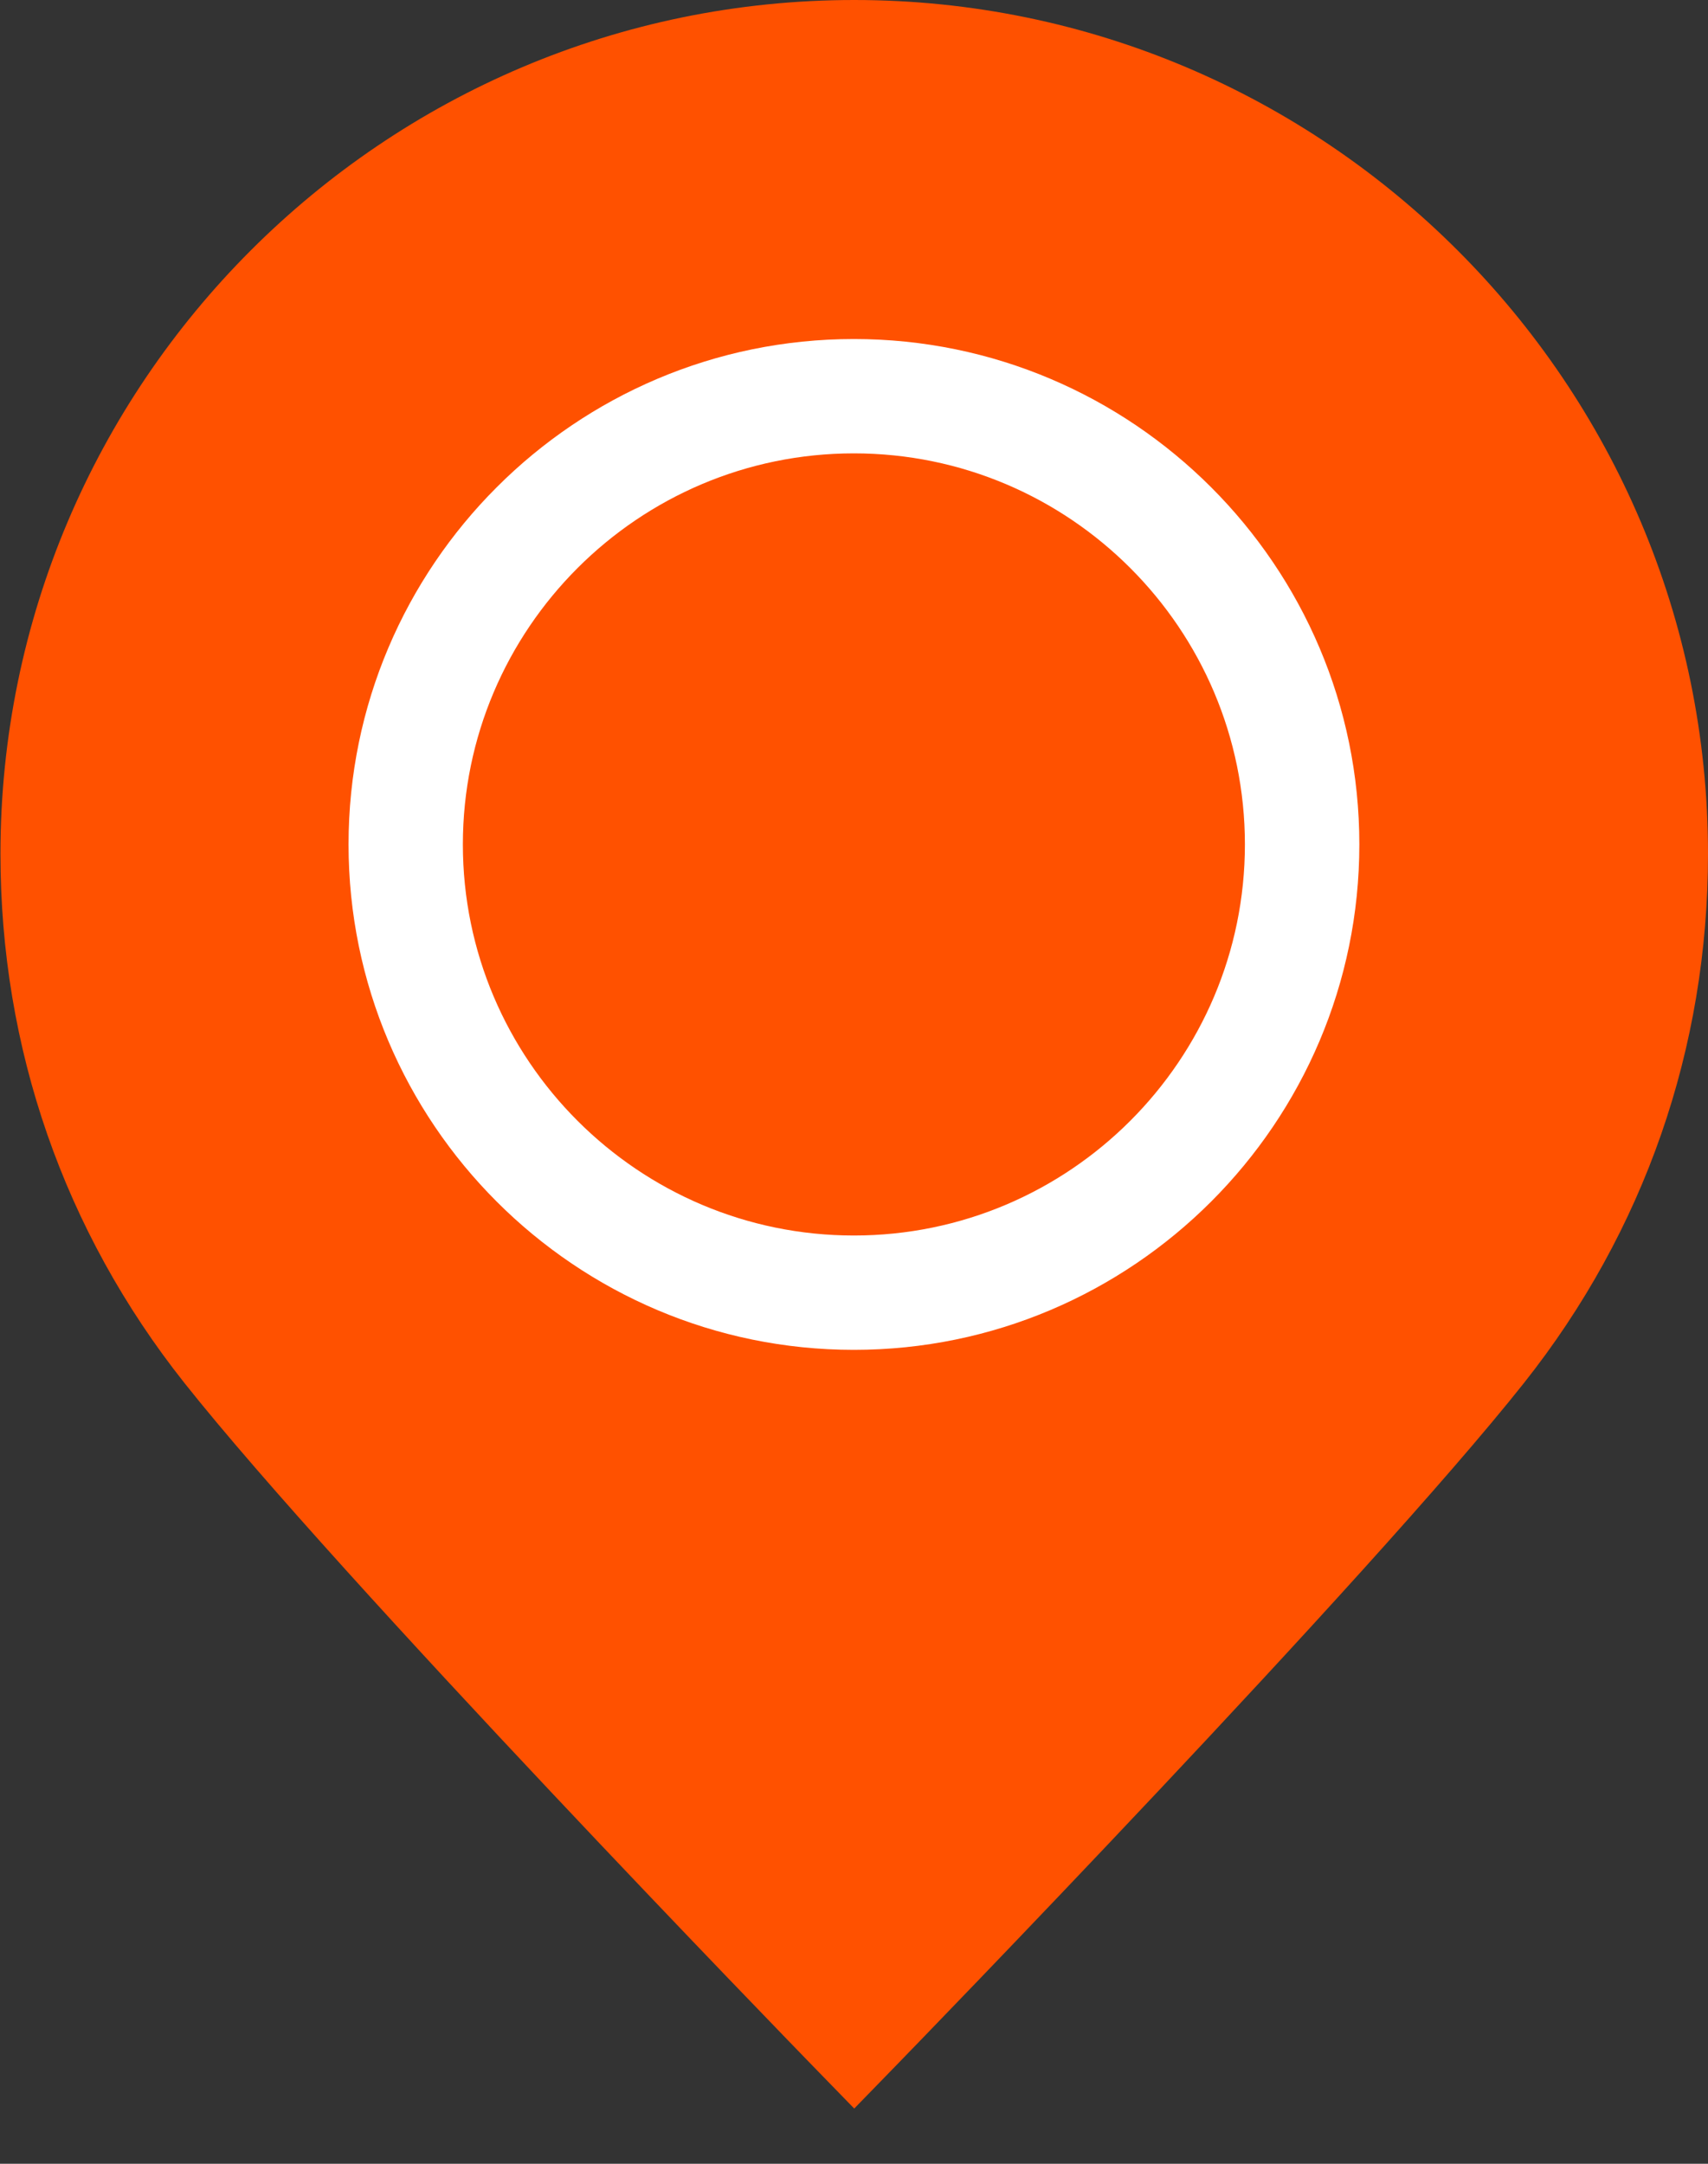
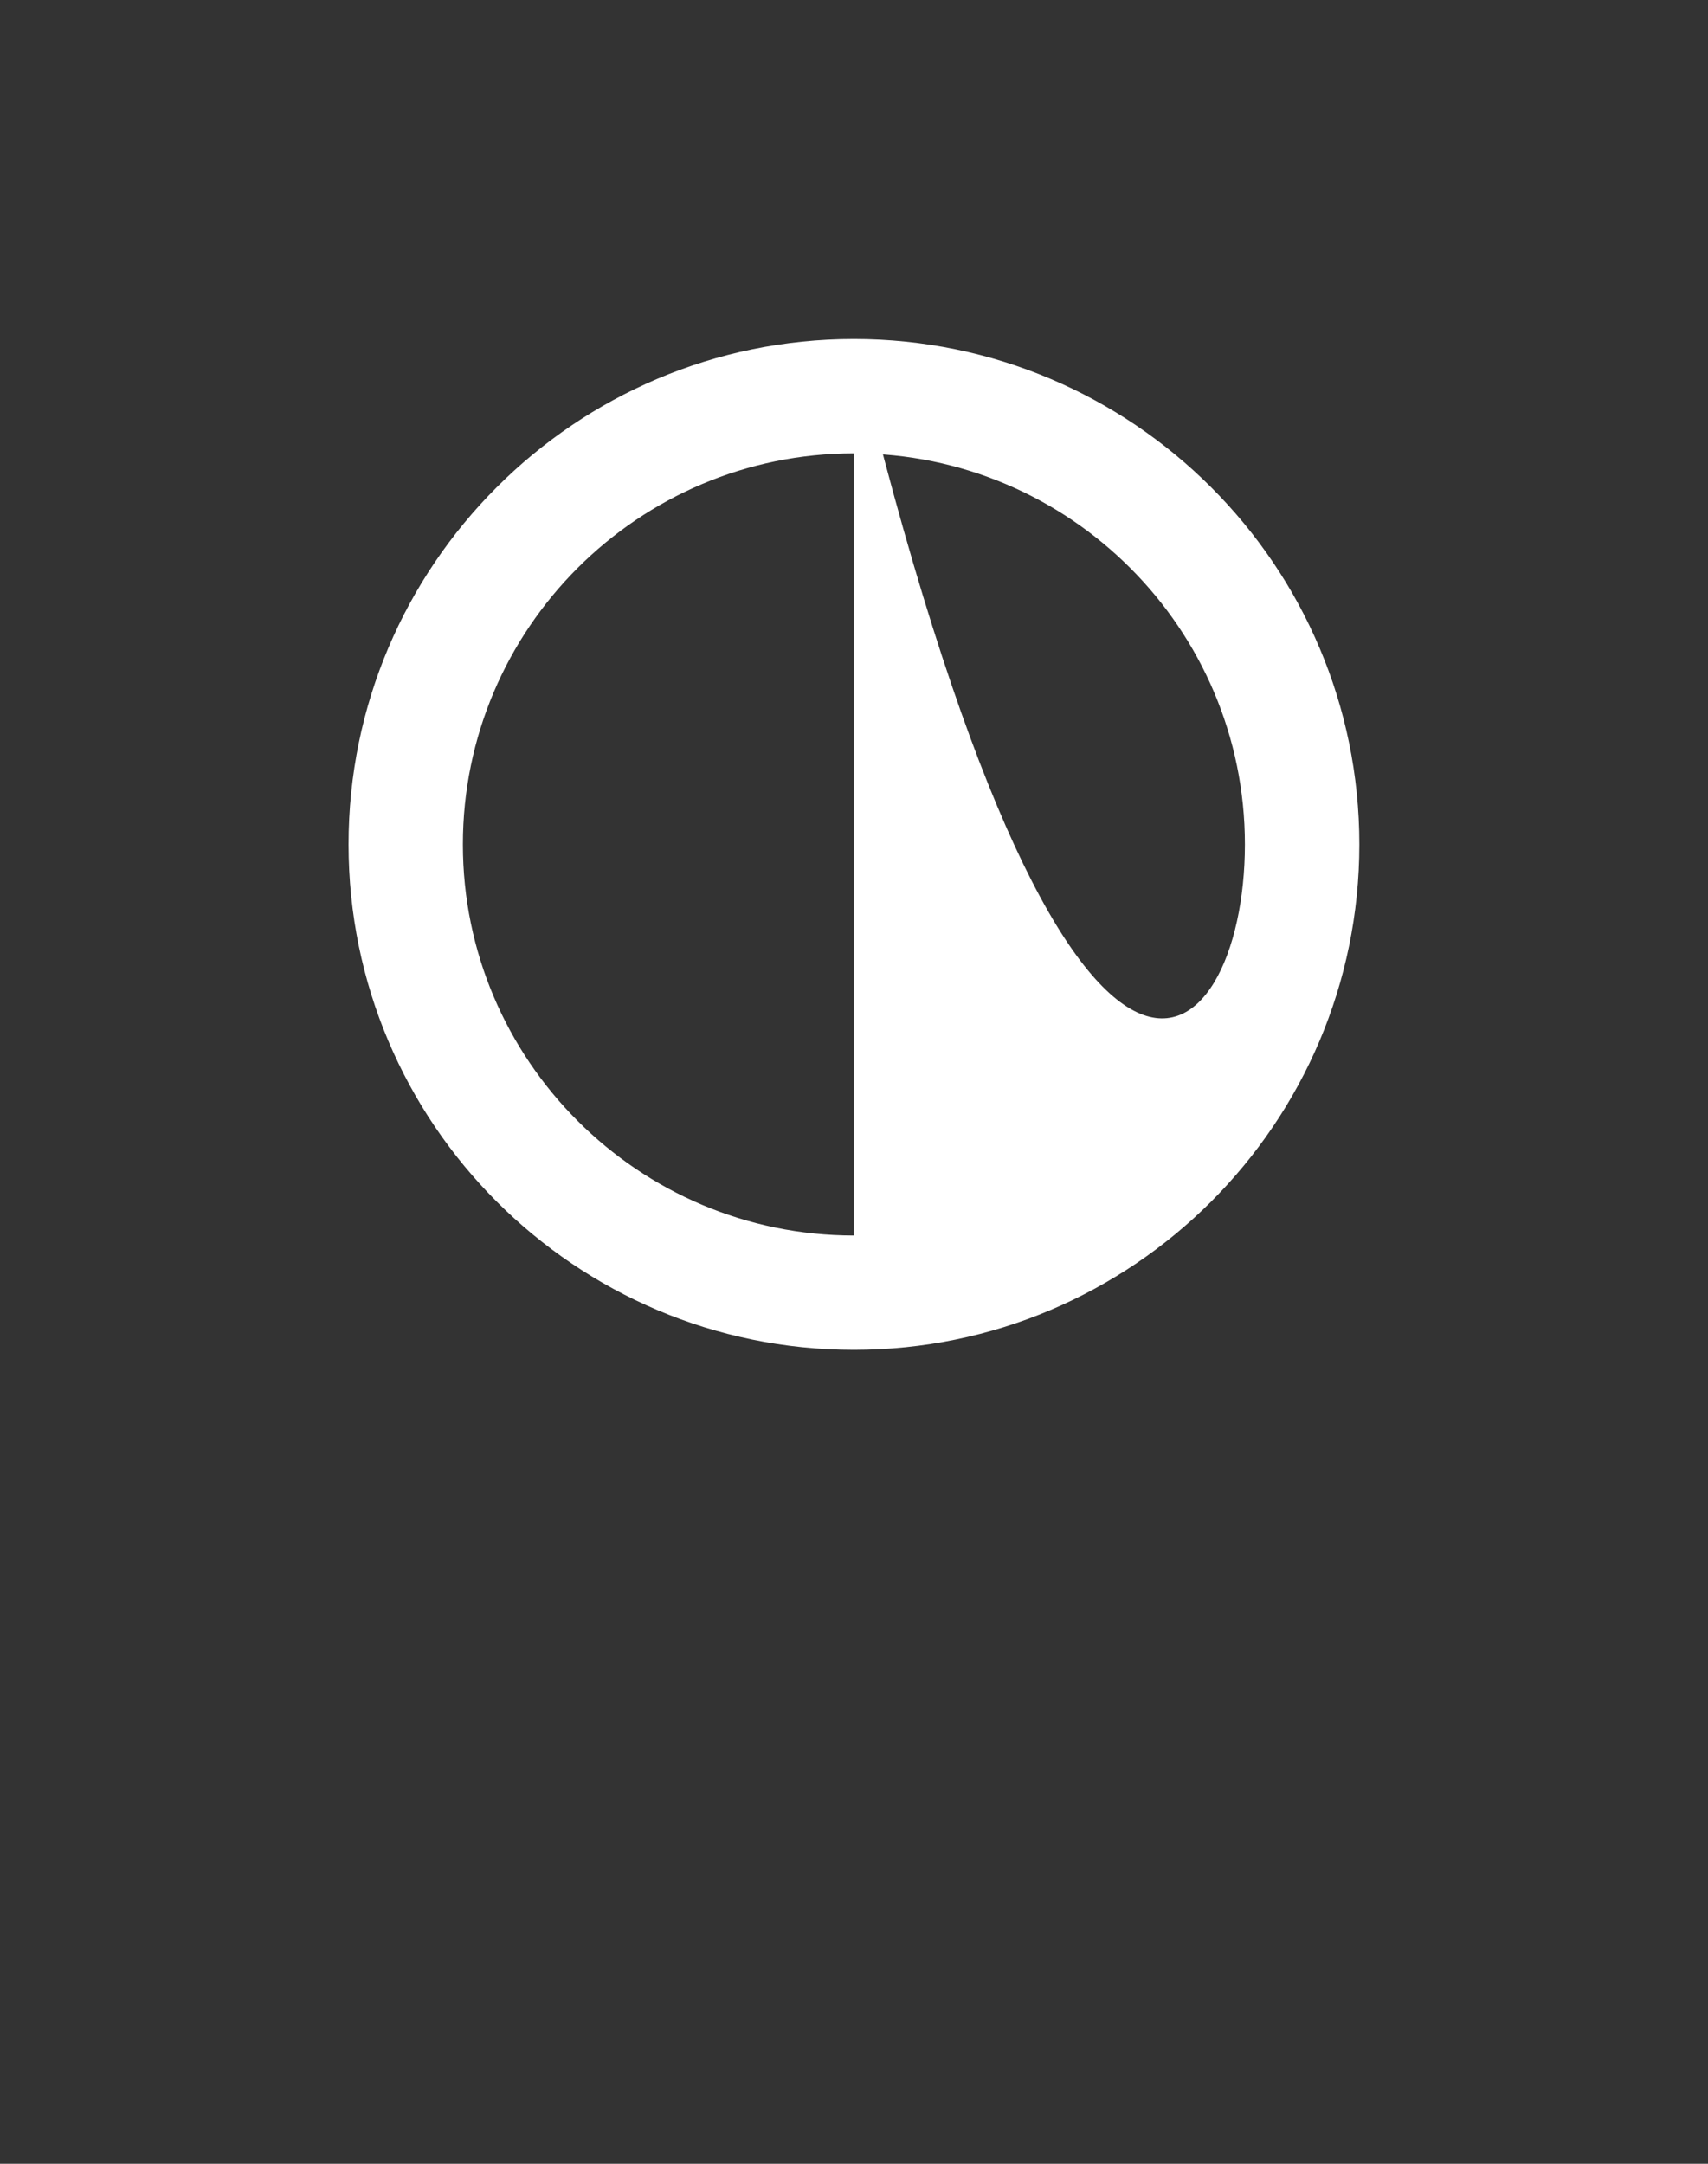
<svg xmlns="http://www.w3.org/2000/svg" width="15" height="19" viewBox="0 0 15 19" fill="none">
  <rect x="0" y="0" width="15" height="19" fill="#333333" stroke="none" />
-   <path d="M7.502 0C11.636 0 15 3.364 15 7.498C15 9.204 14.441 10.811 13.383 12.145C12.014 13.871 8.031 17.971 7.862 18.145L7.502 18.515L7.142 18.145C6.973 17.971 2.989 13.87 1.619 12.143C0.562 10.81 0.004 9.204 0.004 7.498C0.004 3.364 3.367 0 7.502 0Z" fill="#FF5100" />
-   <path d="M7.499 2.977C9.946 2.977 11.938 4.968 11.938 7.415C11.938 9.862 9.946 11.853 7.499 11.853C5.052 11.853 3.061 9.862 3.061 7.415C3.061 4.968 5.052 2.977 7.499 2.977ZM7.499 10.849C9.393 10.849 10.933 9.308 10.933 7.415C10.933 5.521 9.393 3.981 7.499 3.981C5.606 3.981 4.065 5.522 4.065 7.415C4.065 9.308 5.606 10.849 7.499 10.849Z" fill="white" />
+   <path d="M7.499 2.977C9.946 2.977 11.938 4.968 11.938 7.415C11.938 9.862 9.946 11.853 7.499 11.853C5.052 11.853 3.061 9.862 3.061 7.415C3.061 4.968 5.052 2.977 7.499 2.977ZC9.393 10.849 10.933 9.308 10.933 7.415C10.933 5.521 9.393 3.981 7.499 3.981C5.606 3.981 4.065 5.522 4.065 7.415C4.065 9.308 5.606 10.849 7.499 10.849Z" fill="white" />
</svg>